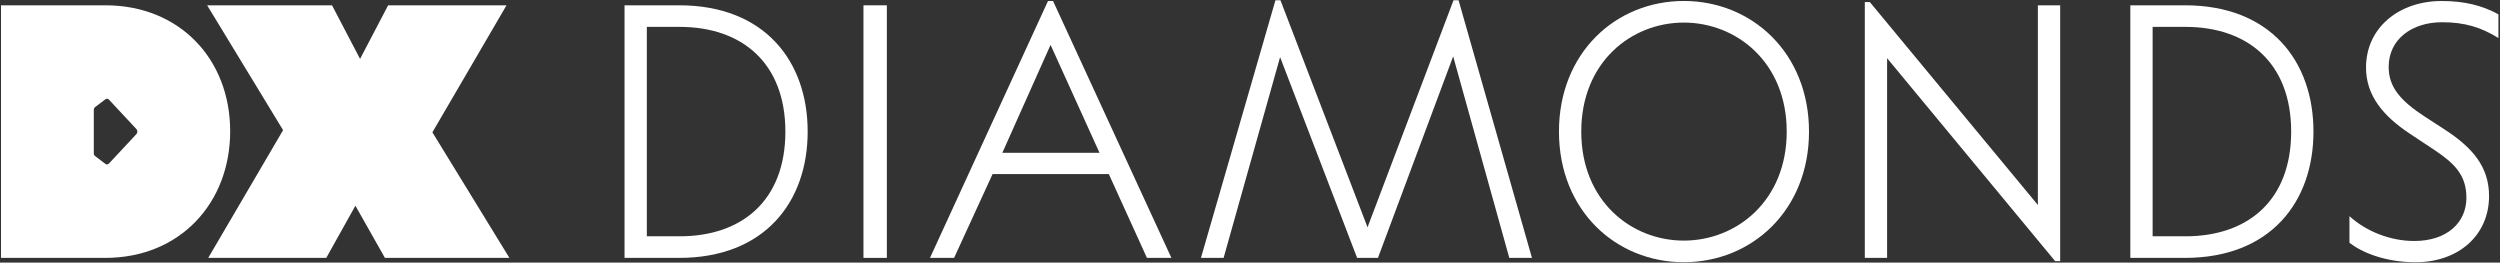
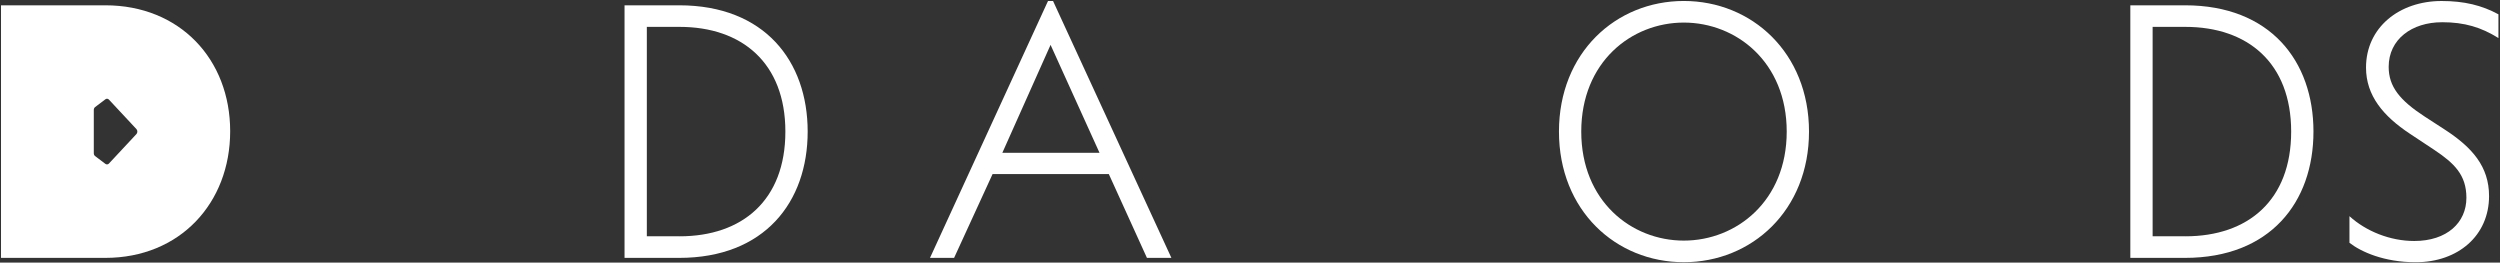
<svg xmlns="http://www.w3.org/2000/svg" width="971" height="102" viewBox="0 0 971 102" fill="none">
  <rect x="0" y="0" width="971" height="102" fill="#333333" stroke="none" />
-   <path d="M196.73 2.06H150.75L139.85 22.88L128.96 2.06H80.46L109.95 50.55L80.88 100.16H126.72L138.04 79.9L149.5 100.16H197.85L167.94 51.39L196.73 2.06Z" fill="white" />
  <path d="M263.81 2.06H242.57V100.16H263.81C296.93 100.16 313.7 78.5 313.7 51.11C313.7 23.72 296.93 2.06 263.81 2.06ZM263.95 91.77H251.23V10.44H263.95C288.13 10.44 305.04 24.41 305.04 51.11C305.04 77.81 288.27 91.78 263.95 91.78V91.77Z" fill="white" />
-   <path d="M344.45 2.06H335.37V100.16H344.45V2.06Z" fill="white" />
+   <path d="M344.45 2.06H335.37V100.16V2.06Z" fill="white" />
  <path d="M407.05 0.38L361.21 100.16H370.57L385.52 67.6H430.66L445.47 100.16H454.97L409 0.38H407.04H407.05ZM389.31 59.35L408.04 17.43L427.05 59.35H389.32H389.31Z" fill="white" />
-   <path d="M564.55 0.1L531.15 88.28L497.33 0.1H495.38L466.45 100.16H475.25L497.19 22.18L527.1 100.16H535.2L564.41 21.9L586.21 100.16H595.01L566.51 0.1H564.55Z" fill="white" />
  <path d="M653.99 0.38C627.58 0.38 605.5 20.5 605.5 51.11C605.5 81.72 627.58 101.84 653.99 101.84C680.4 101.84 702.62 81.72 702.62 51.11C702.62 20.5 680.4 0.38 653.99 0.38ZM653.99 93.45C633.59 93.45 614.16 78.08 614.16 51.11C614.16 24.14 633.59 8.77 653.99 8.77C674.39 8.77 693.96 24.14 693.96 51.11C693.96 78.08 674.4 93.45 653.99 93.45Z" fill="white" />
-   <path d="M791.51 79.62L726.24 0.8H724.29V100.16H732.95V22.6L798.21 101.42H800.17V2.06H791.51V79.62Z" fill="white" />
  <path d="M848.66 2.06H827.42V100.16H848.66C881.78 100.16 898.55 78.5 898.55 51.11C898.55 23.72 881.78 2.06 848.66 2.06ZM848.8 91.77H836.08V10.44H848.8C872.98 10.44 889.89 24.41 889.89 51.11C889.89 77.81 873.12 91.78 848.8 91.78V91.77Z" fill="white" />
  <path d="M948.45 8.63C957.25 8.63 963.68 10.59 970.39 14.78V5.56C963.96 2.07 957.11 0.39 948.31 0.39C931.82 0.39 918.96 10.73 918.96 26.24C918.96 37.14 925.67 45.11 936.01 51.95L945.51 58.24C953.2 63.41 957.95 67.88 957.95 76.83C957.95 86.47 950.4 93.6 937.69 93.6C928.33 93.6 918.96 89.83 912.53 83.96V94.3C917 97.79 925.95 101.85 938.24 101.85C954.73 101.85 966.75 91.51 966.75 76.14C966.75 64.68 960.18 57.27 949.7 50.43L941.73 45.26C932.09 38.97 927.76 33.66 927.76 25.97C927.76 15.21 936.84 8.64 948.44 8.64L948.45 8.63Z" fill="white" />
  <path d="M40.91 2.06H0.39V100.16H40.91C69.84 100.16 89.4 78.92 89.4 50.97C89.4 23.02 69.83 2.06 40.91 2.06ZM52.99 52.07L42.32 63.51C41.94 63.92 41.37 63.97 40.94 63.65L36.94 60.62C36.62 60.38 36.43 59.97 36.43 59.52V42.69C36.43 42.25 36.62 41.83 36.94 41.59L40.94 38.56C41.37 38.23 41.94 38.29 42.32 38.7L52.99 50.14C53.47 50.66 53.47 51.55 52.99 52.07Z" fill="white" />
</svg>